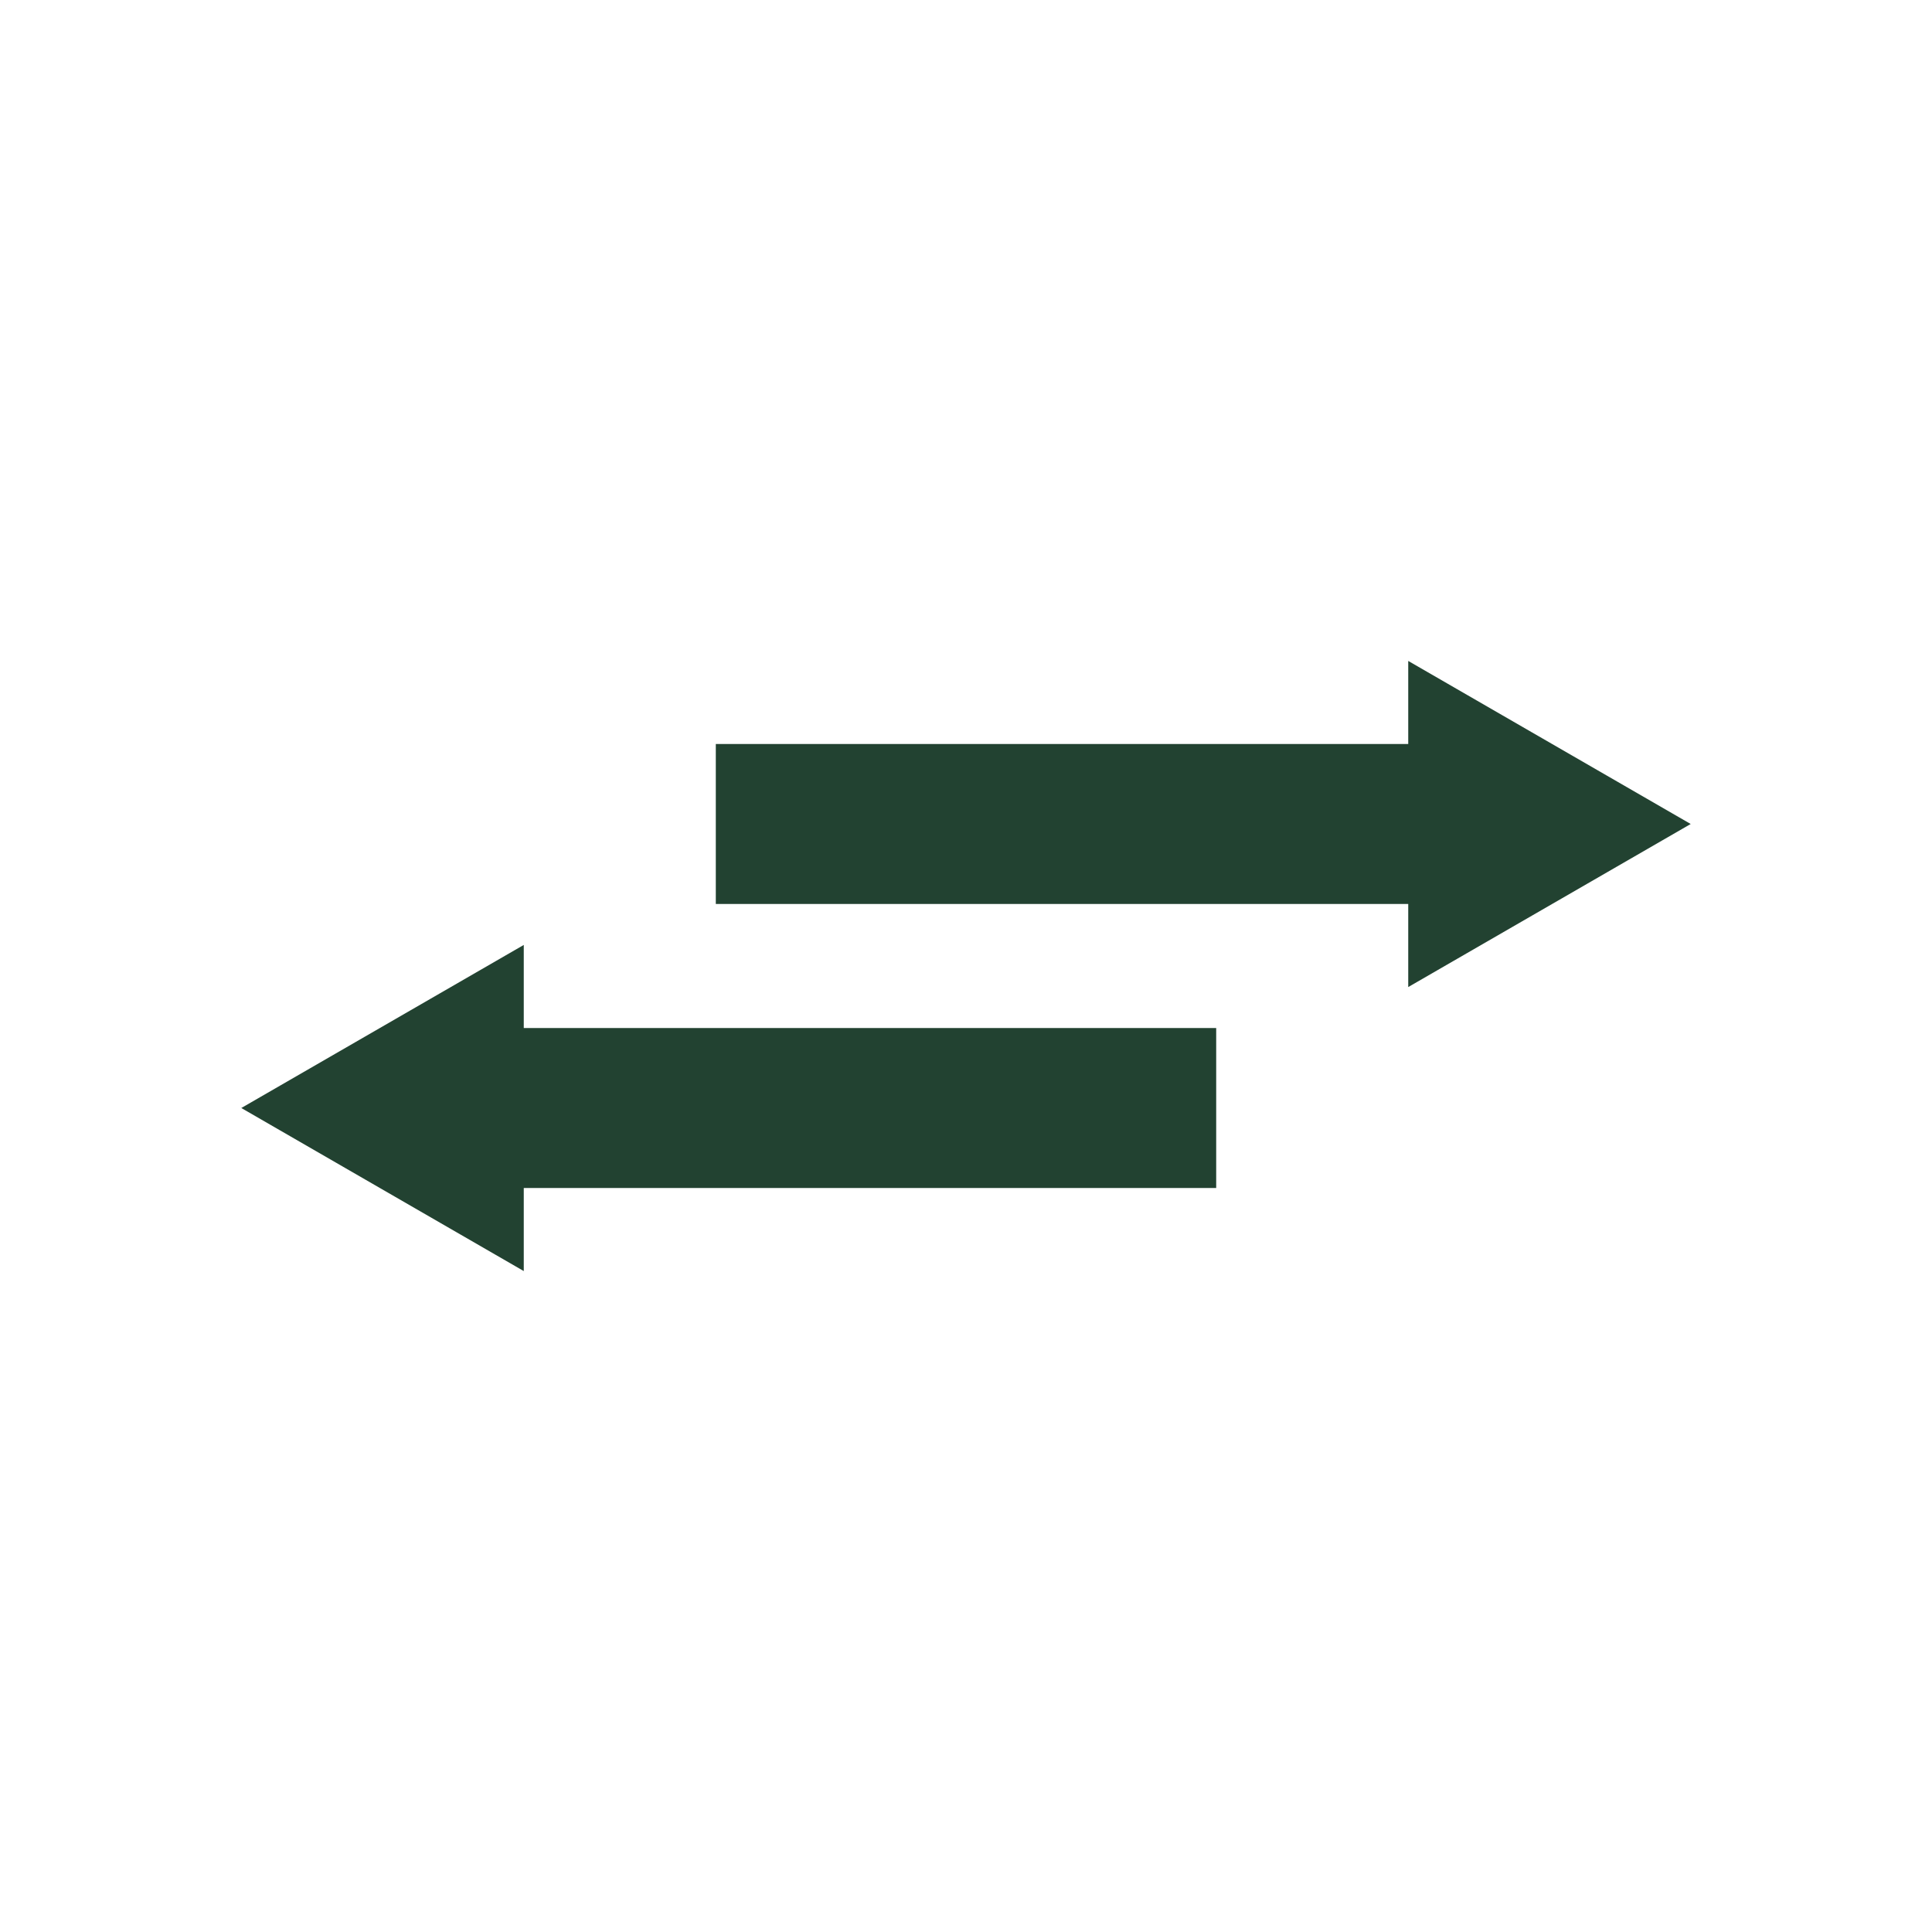
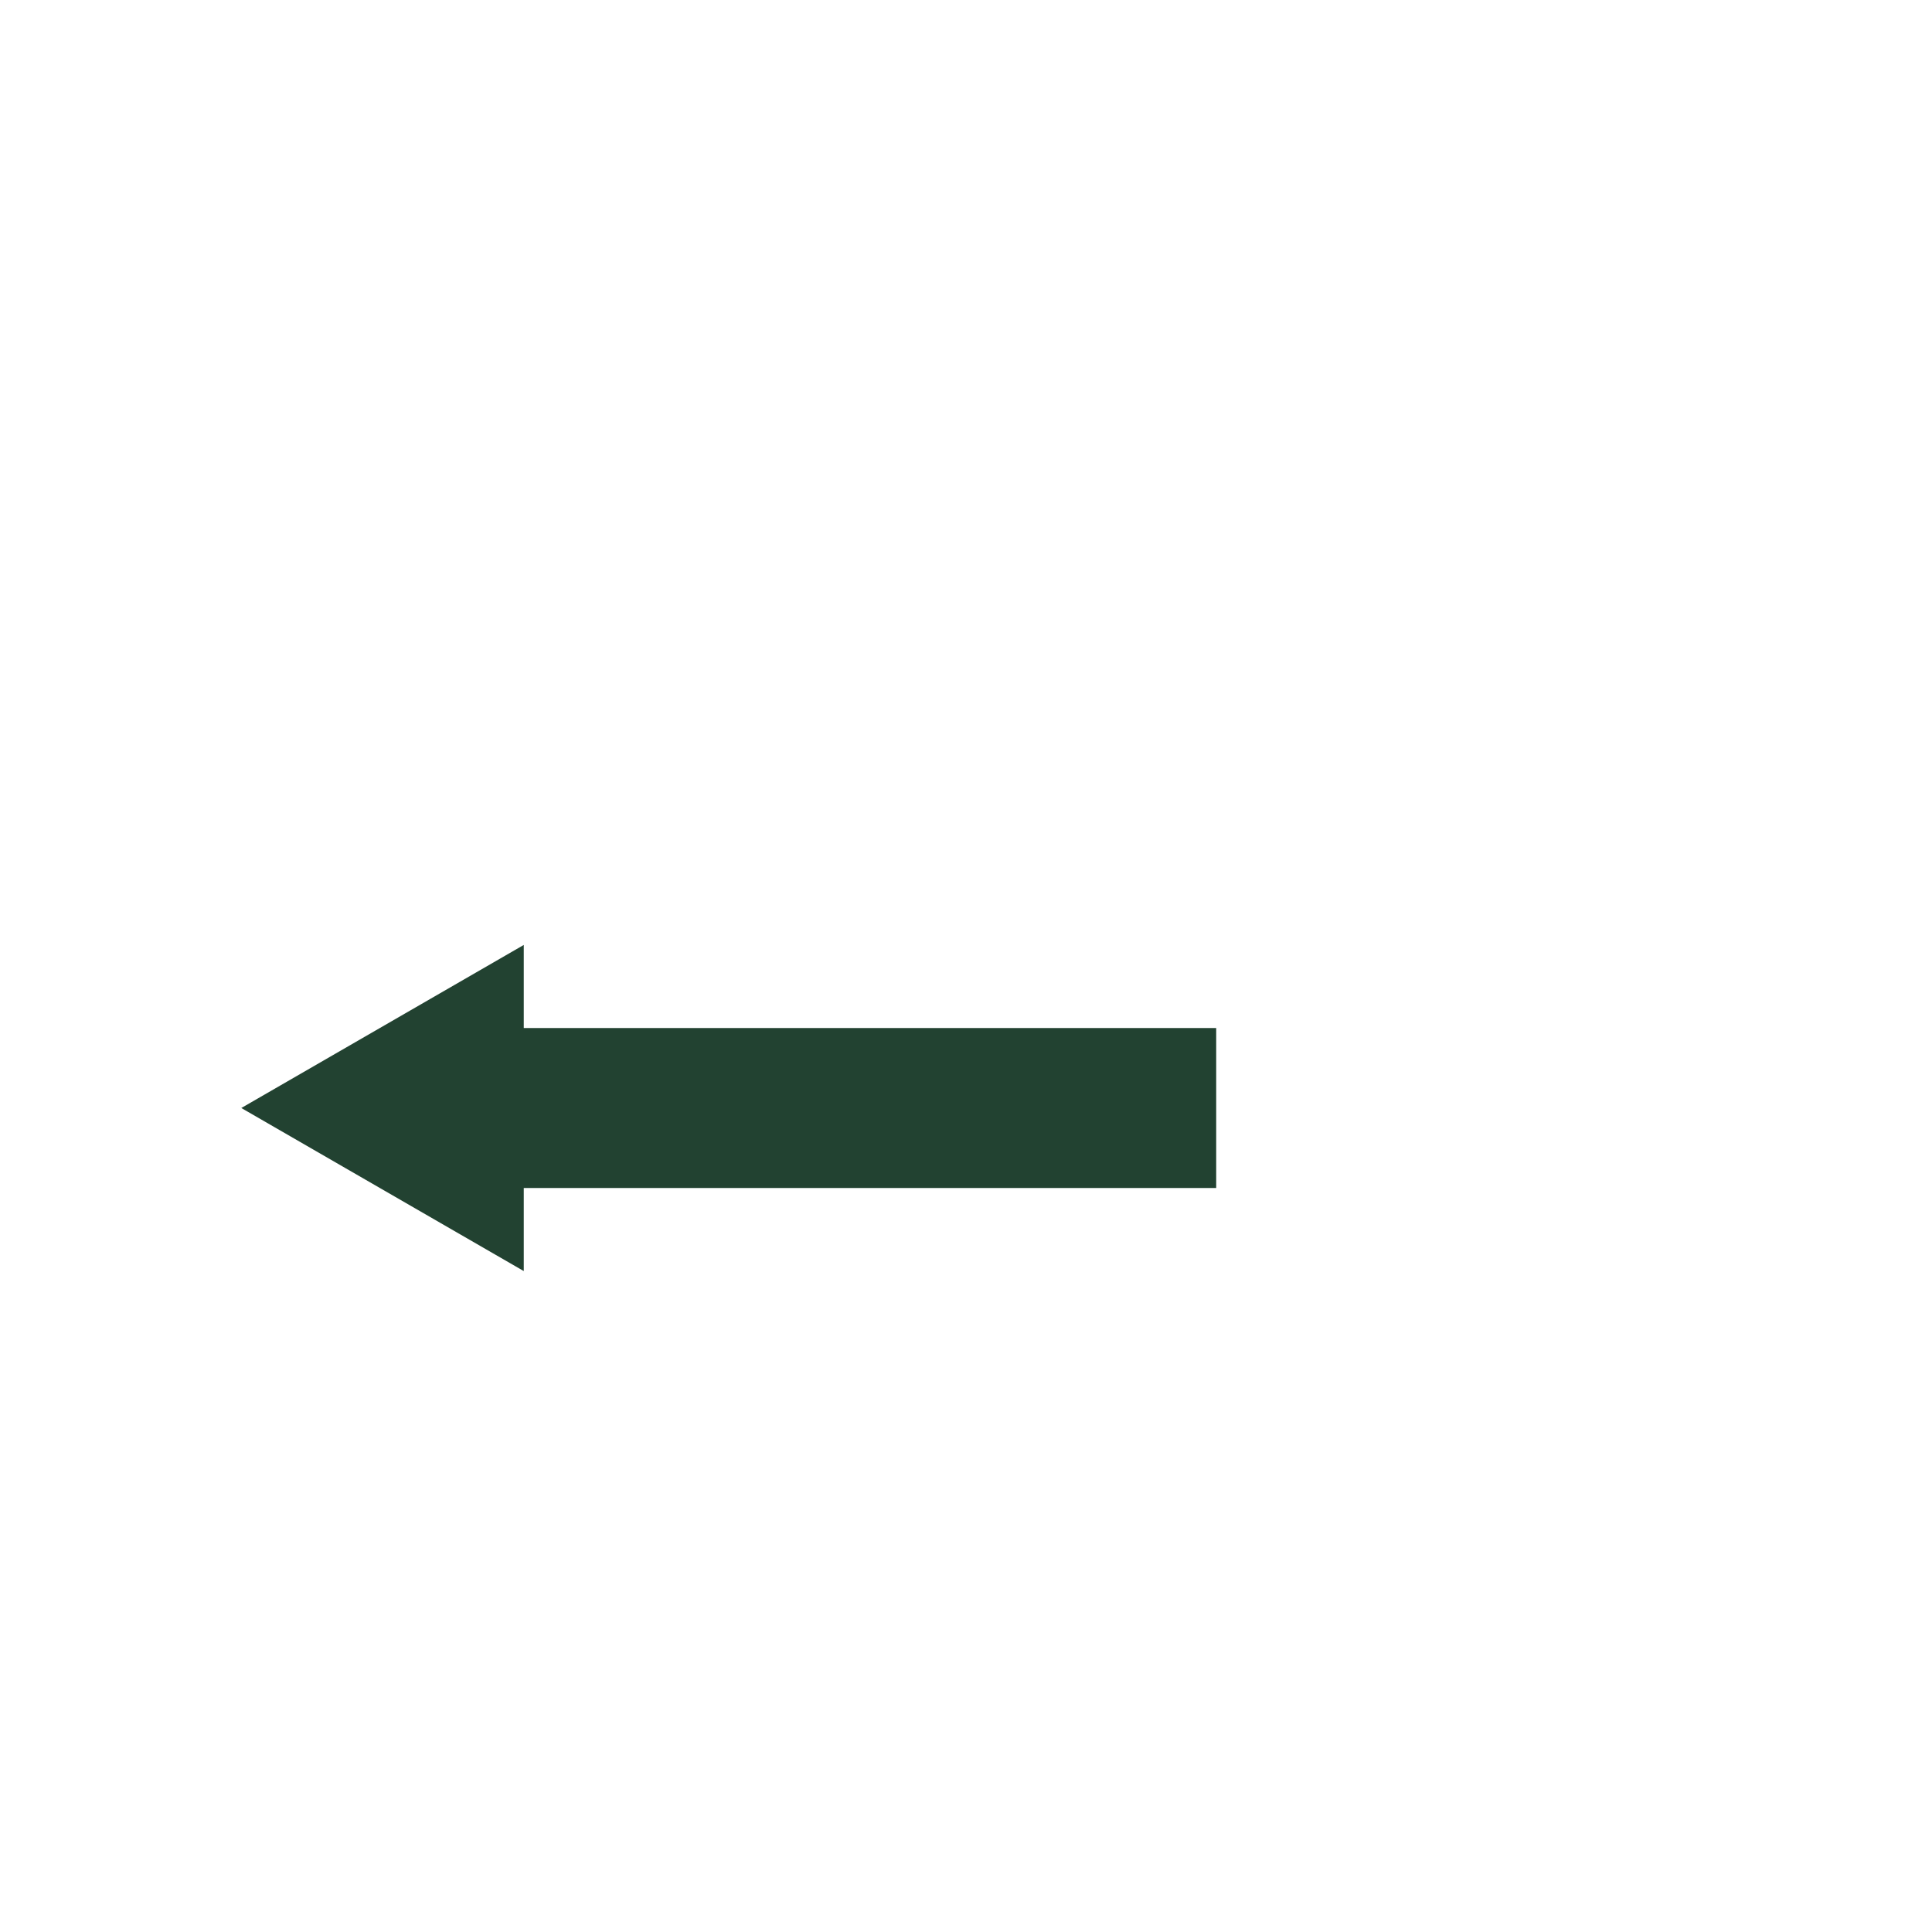
<svg xmlns="http://www.w3.org/2000/svg" id="Livello_1" data-name="Livello 1" viewBox="0 0 100 100">
  <defs>
    <style>
      .cls-1 {
        fill: #224231;
      }
    </style>
  </defs>
-   <polygon class="cls-1" points="87.51 42.65 72.89 34.21 72.89 38.51 37.05 38.51 37.05 46.79 72.89 46.79 72.89 51.09 87.51 42.65" />
  <polygon class="cls-1" points="12.49 57.35 27.11 65.79 27.11 61.49 62.95 61.49 62.95 53.21 27.11 53.21 27.11 48.91 12.49 57.35" />
</svg>